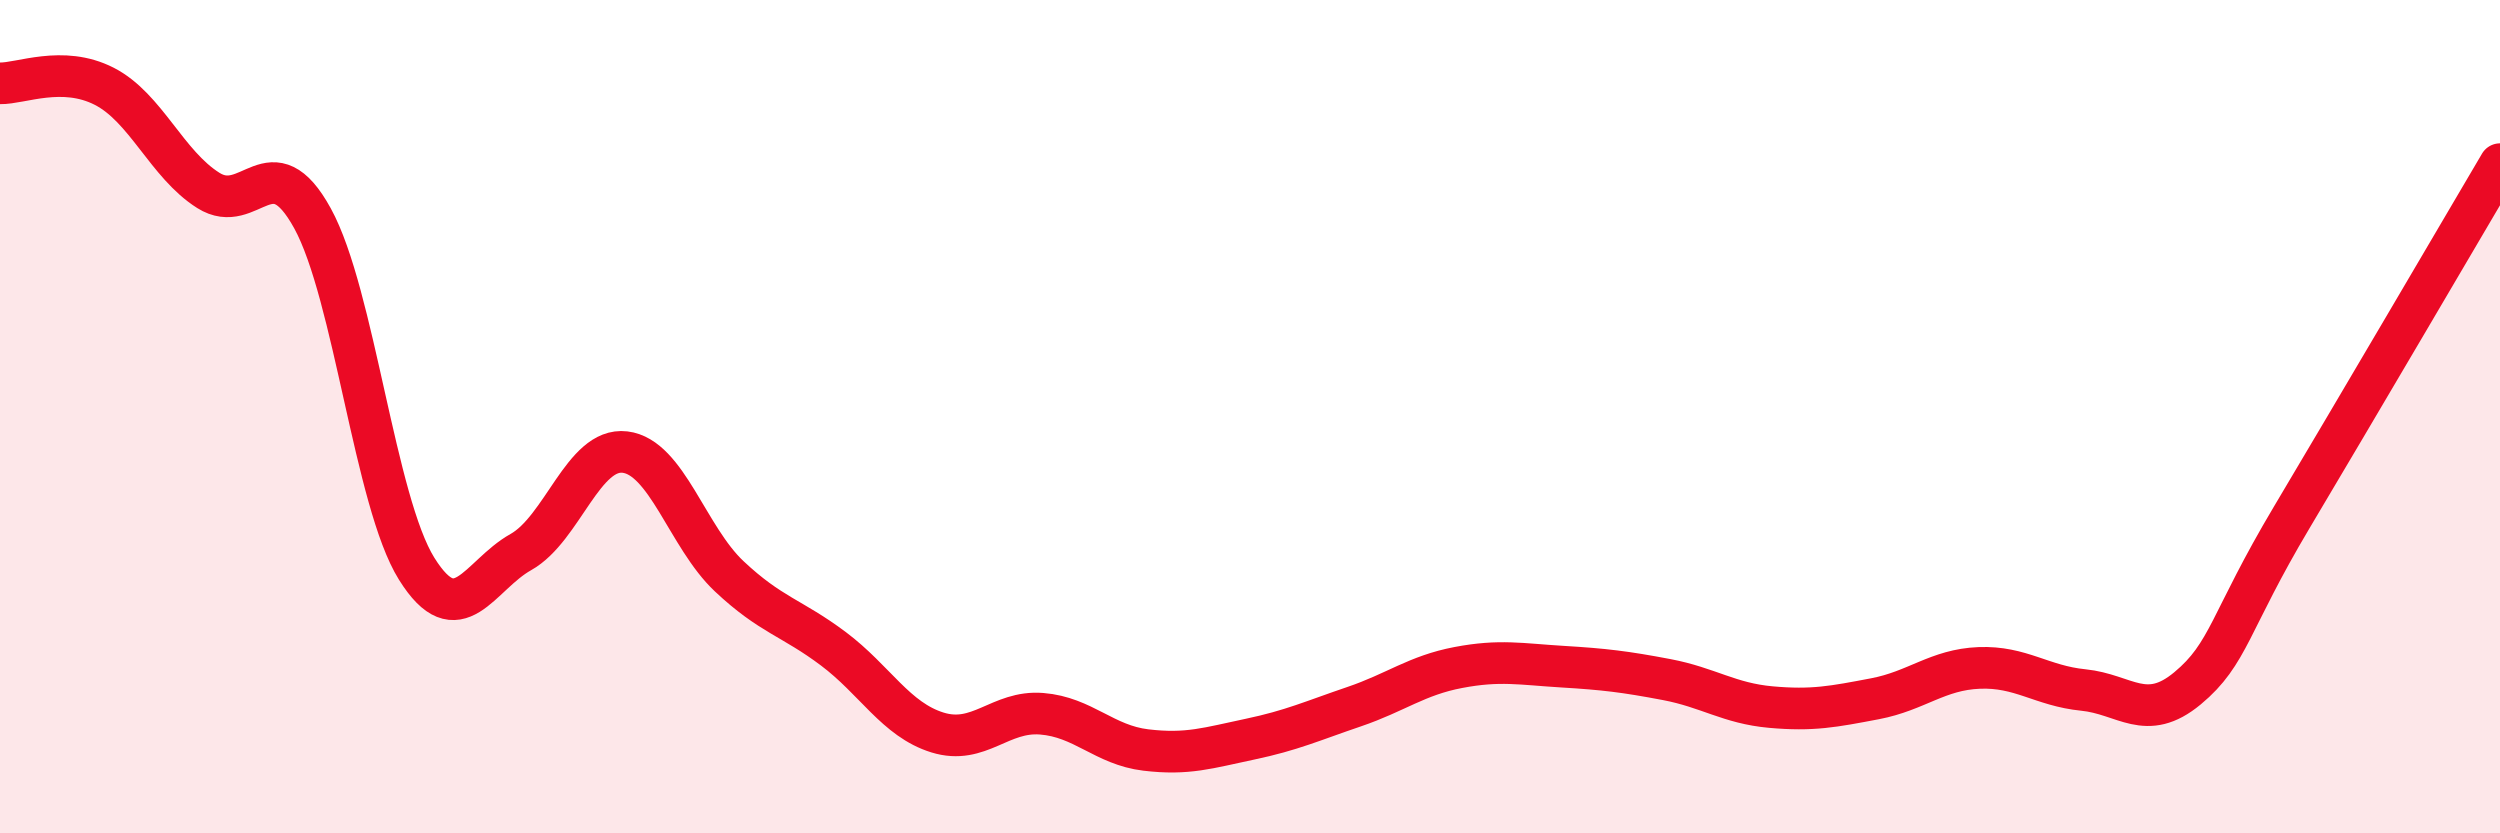
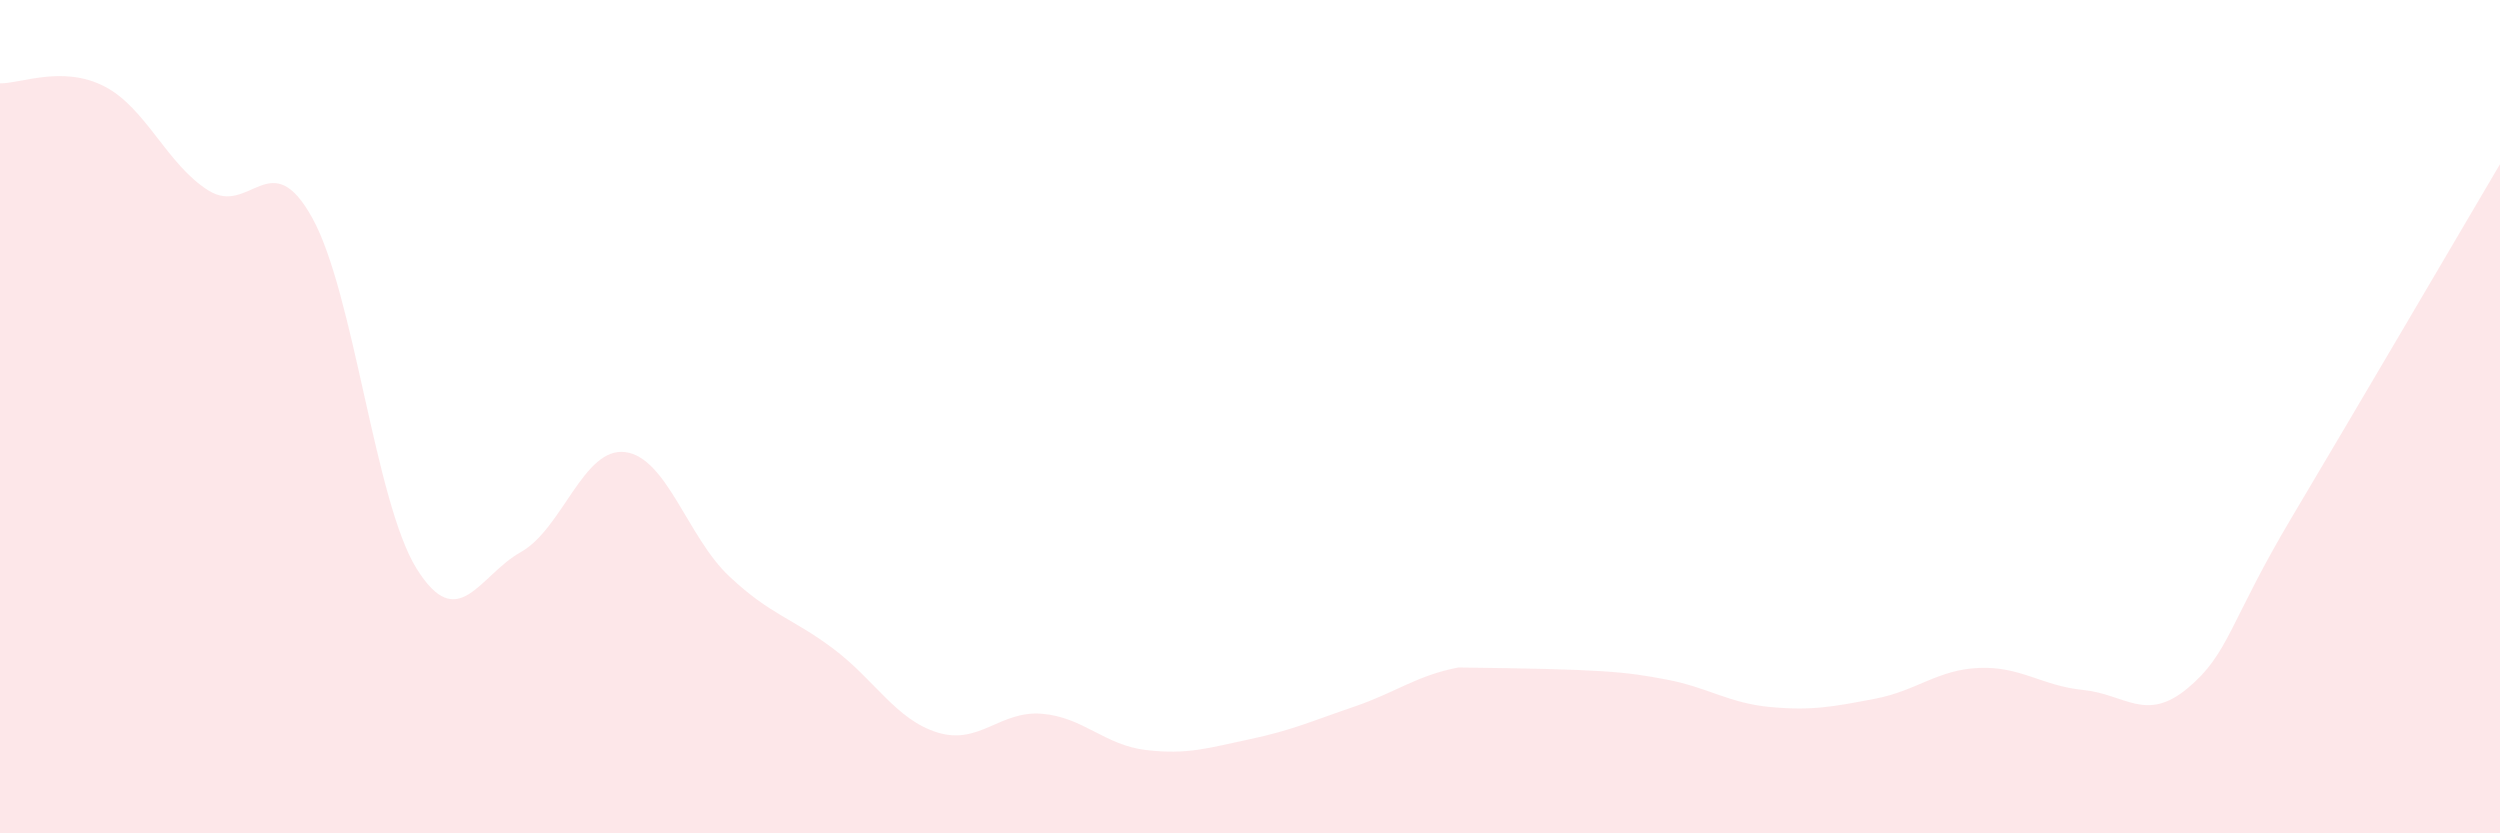
<svg xmlns="http://www.w3.org/2000/svg" width="60" height="20" viewBox="0 0 60 20">
-   <path d="M 0,2 C 0.5,2.01 1.5,1.56 2.5,2.07 C 3.5,2.58 4,3.94 5,4.57 C 6,5.2 6.5,3.42 7.5,5.24 C 8.5,7.06 9,12.05 10,13.65 C 11,15.25 11.5,13.81 12.5,13.25 C 13.5,12.69 14,10.73 15,10.85 C 16,10.97 16.5,12.89 17.5,13.83 C 18.5,14.77 19,14.82 20,15.57 C 21,16.32 21.5,17.27 22.5,17.58 C 23.5,17.89 24,17.05 25,17.13 C 26,17.21 26.5,17.88 27.5,18 C 28.5,18.12 29,17.95 30,17.74 C 31,17.53 31.5,17.3 32.5,16.96 C 33.5,16.62 34,16.21 35,16.02 C 36,15.83 36.5,15.94 37.5,16 C 38.5,16.06 39,16.12 40,16.31 C 41,16.5 41.5,16.88 42.5,16.97 C 43.5,17.06 44,16.96 45,16.77 C 46,16.58 46.5,16.07 47.5,16.03 C 48.5,15.99 49,16.46 50,16.56 C 51,16.66 51.5,17.35 52.5,16.52 C 53.5,15.69 53.5,14.94 55,12.42 C 56.5,9.9 59,5.64 60,3.94L60 20L0 20Z" fill="#EB0A25" opacity="0.1" stroke-linecap="round" stroke-linejoin="round" />
-   <path d="M 0,2 C 0.5,2.01 1.5,1.56 2.5,2.07 C 3.5,2.58 4,3.94 5,4.57 C 6,5.2 6.5,3.42 7.5,5.24 C 8.5,7.06 9,12.05 10,13.65 C 11,15.25 11.5,13.81 12.5,13.25 C 13.5,12.69 14,10.73 15,10.85 C 16,10.97 16.5,12.89 17.5,13.83 C 18.5,14.77 19,14.82 20,15.57 C 21,16.32 21.5,17.27 22.5,17.58 C 23.5,17.89 24,17.05 25,17.13 C 26,17.21 26.5,17.88 27.5,18 C 28.5,18.12 29,17.95 30,17.74 C 31,17.53 31.5,17.3 32.5,16.96 C 33.5,16.62 34,16.21 35,16.02 C 36,15.83 36.5,15.94 37.5,16 C 38.5,16.06 39,16.12 40,16.31 C 41,16.5 41.5,16.88 42.5,16.97 C 43.5,17.06 44,16.96 45,16.77 C 46,16.58 46.5,16.07 47.5,16.03 C 48.5,15.99 49,16.46 50,16.56 C 51,16.66 51.5,17.35 52.5,16.52 C 53.5,15.69 53.5,14.94 55,12.42 C 56.5,9.9 59,5.64 60,3.94" stroke="#EB0A25" stroke-width="1" fill="none" stroke-linecap="round" stroke-linejoin="round" />
+   <path d="M 0,2 C 0.5,2.01 1.5,1.56 2.5,2.07 C 3.5,2.58 4,3.94 5,4.57 C 6,5.2 6.5,3.42 7.5,5.24 C 8.5,7.06 9,12.05 10,13.65 C 11,15.25 11.5,13.81 12.5,13.25 C 13.5,12.69 14,10.73 15,10.85 C 16,10.97 16.5,12.89 17.5,13.83 C 18.5,14.77 19,14.82 20,15.57 C 21,16.32 21.5,17.27 22.5,17.58 C 23.5,17.89 24,17.05 25,17.13 C 26,17.21 26.5,17.88 27.5,18 C 28.5,18.12 29,17.95 30,17.74 C 31,17.53 31.5,17.3 32.5,16.96 C 33.5,16.62 34,16.21 35,16.02 C 38.5,16.06 39,16.12 40,16.31 C 41,16.5 41.5,16.88 42.5,16.97 C 43.5,17.06 44,16.96 45,16.77 C 46,16.58 46.5,16.07 47.5,16.03 C 48.5,15.99 49,16.46 50,16.56 C 51,16.66 51.5,17.35 52.5,16.52 C 53.5,15.69 53.5,14.94 55,12.42 C 56.5,9.9 59,5.64 60,3.94L60 20L0 20Z" fill="#EB0A25" opacity="0.1" stroke-linecap="round" stroke-linejoin="round" />
</svg>